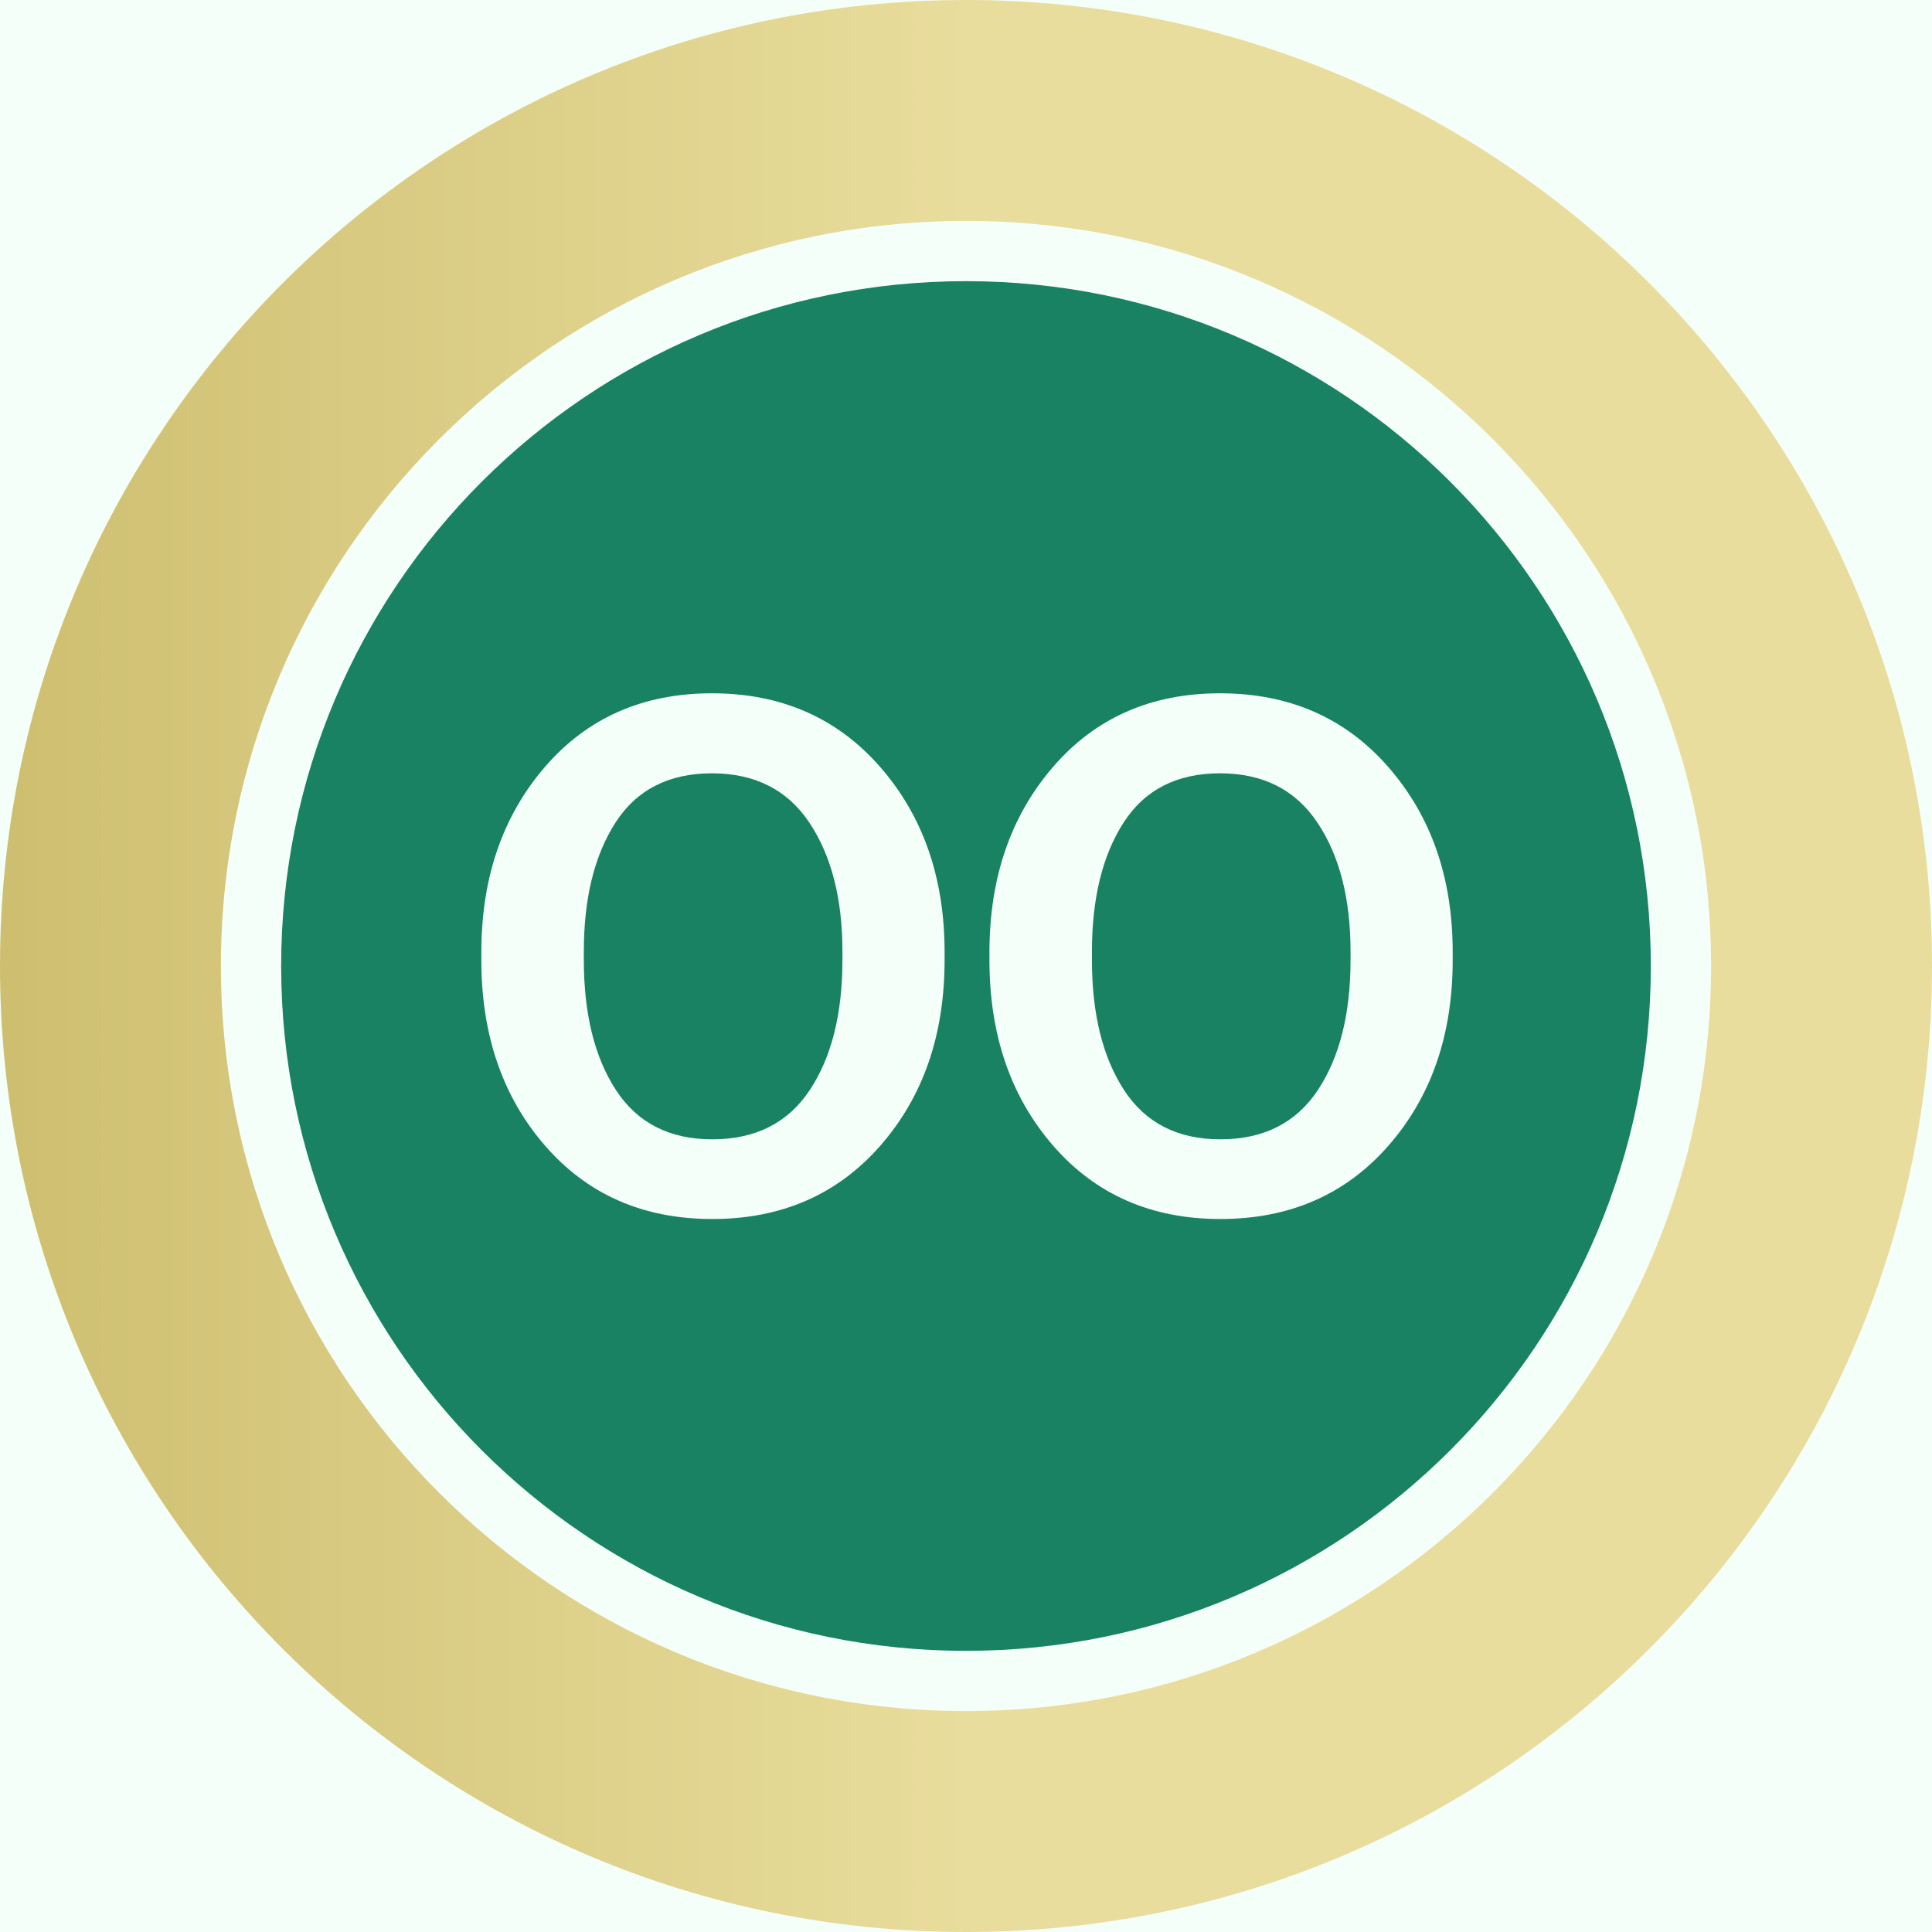
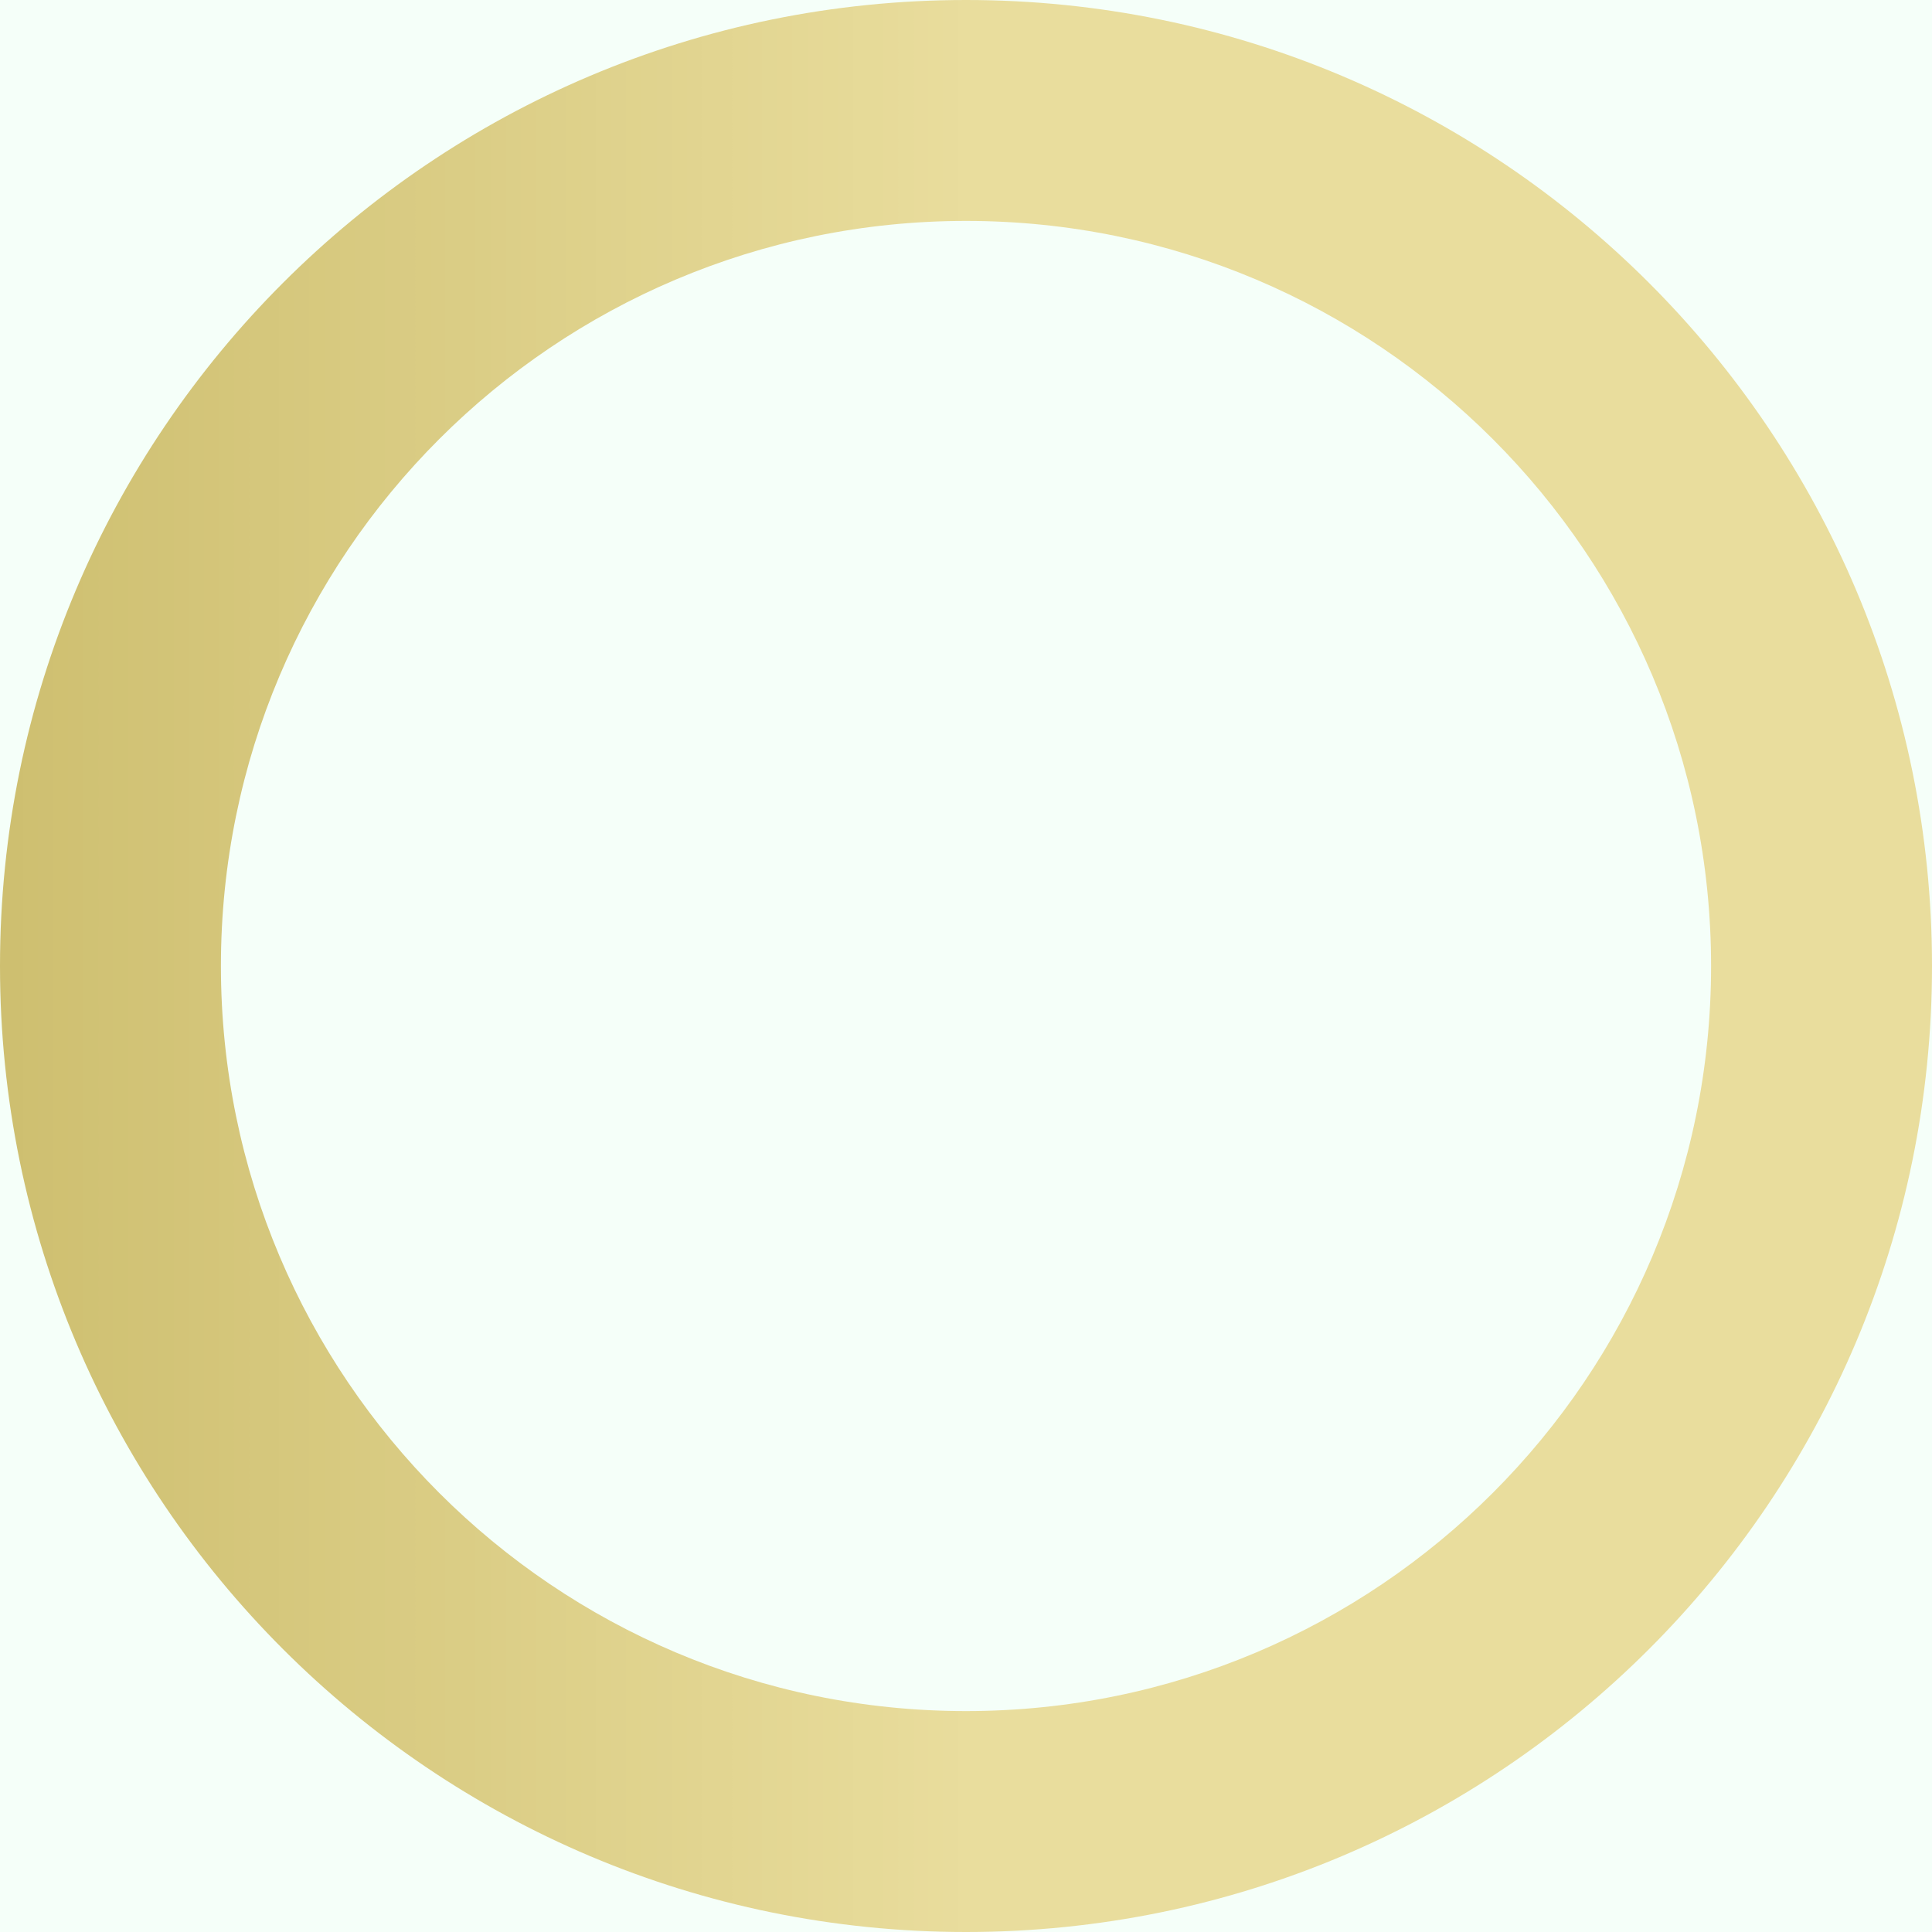
<svg xmlns="http://www.w3.org/2000/svg" width="1080" zoomAndPan="magnify" viewBox="0 0 810 810" height="1080" preserveAspectRatio="xMidYMid meet" version="1.2">
  <defs>
    <clipPath id="a97cf727ff">
      <path d="M 405 0 C 181.324 0 0 181.324 0 405 C 0 628.676 181.324 810 405 810 C 628.676 810 810 628.676 810 405 C 810 181.324 628.676 0 405 0 Z M 405 0 " />
    </clipPath>
    <linearGradient x1="0" gradientTransform="matrix(3.164,0,0,3.164,0,0)" y1="128" x2="256" gradientUnits="userSpaceOnUse" y2="128" id="2d2bccb60e">
      <stop style="stop-color:#cebf70;stop-opacity:1;" offset="0" />
      <stop style="stop-color:#cebf70;stop-opacity:1;" offset="0.008" />
      <stop style="stop-color:#cfc071;stop-opacity:1;" offset="0.016" />
      <stop style="stop-color:#cfc072;stop-opacity:1;" offset="0.023" />
      <stop style="stop-color:#d0c172;stop-opacity:1;" offset="0.031" />
      <stop style="stop-color:#d0c173;stop-opacity:1;" offset="0.039" />
      <stop style="stop-color:#d0c274;stop-opacity:1;" offset="0.047" />
      <stop style="stop-color:#d1c275;stop-opacity:1;" offset="0.055" />
      <stop style="stop-color:#d1c375;stop-opacity:1;" offset="0.062" />
      <stop style="stop-color:#d2c376;stop-opacity:1;" offset="0.07" />
      <stop style="stop-color:#d2c377;stop-opacity:1;" offset="0.078" />
      <stop style="stop-color:#d2c477;stop-opacity:1;" offset="0.086" />
      <stop style="stop-color:#d3c478;stop-opacity:1;" offset="0.094" />
      <stop style="stop-color:#d3c579;stop-opacity:1;" offset="0.102" />
      <stop style="stop-color:#d4c579;stop-opacity:1;" offset="0.109" />
      <stop style="stop-color:#d4c67a;stop-opacity:1;" offset="0.117" />
      <stop style="stop-color:#d5c67b;stop-opacity:1;" offset="0.125" />
      <stop style="stop-color:#d5c77c;stop-opacity:1;" offset="0.133" />
      <stop style="stop-color:#d5c77c;stop-opacity:1;" offset="0.141" />
      <stop style="stop-color:#d6c87d;stop-opacity:1;" offset="0.148" />
      <stop style="stop-color:#d6c87e;stop-opacity:1;" offset="0.156" />
      <stop style="stop-color:#d7c97e;stop-opacity:1;" offset="0.164" />
      <stop style="stop-color:#d7c97f;stop-opacity:1;" offset="0.172" />
      <stop style="stop-color:#d8ca80;stop-opacity:1;" offset="0.18" />
      <stop style="stop-color:#d8ca81;stop-opacity:1;" offset="0.188" />
      <stop style="stop-color:#d8cb81;stop-opacity:1;" offset="0.195" />
      <stop style="stop-color:#d9cb82;stop-opacity:1;" offset="0.203" />
      <stop style="stop-color:#d9cb83;stop-opacity:1;" offset="0.211" />
      <stop style="stop-color:#dacc83;stop-opacity:1;" offset="0.219" />
      <stop style="stop-color:#dacc84;stop-opacity:1;" offset="0.227" />
      <stop style="stop-color:#dacd85;stop-opacity:1;" offset="0.234" />
      <stop style="stop-color:#dbcd85;stop-opacity:1;" offset="0.242" />
      <stop style="stop-color:#dbce86;stop-opacity:1;" offset="0.25" />
      <stop style="stop-color:#dcce87;stop-opacity:1;" offset="0.258" />
      <stop style="stop-color:#dccf88;stop-opacity:1;" offset="0.266" />
      <stop style="stop-color:#ddcf88;stop-opacity:1;" offset="0.273" />
      <stop style="stop-color:#ddd089;stop-opacity:1;" offset="0.281" />
      <stop style="stop-color:#ddd08a;stop-opacity:1;" offset="0.289" />
      <stop style="stop-color:#ded18a;stop-opacity:1;" offset="0.297" />
      <stop style="stop-color:#ded18b;stop-opacity:1;" offset="0.305" />
      <stop style="stop-color:#dfd28c;stop-opacity:1;" offset="0.312" />
      <stop style="stop-color:#dfd28d;stop-opacity:1;" offset="0.32" />
      <stop style="stop-color:#e0d38d;stop-opacity:1;" offset="0.328" />
      <stop style="stop-color:#e0d38e;stop-opacity:1;" offset="0.336" />
      <stop style="stop-color:#e0d38f;stop-opacity:1;" offset="0.344" />
      <stop style="stop-color:#e1d48f;stop-opacity:1;" offset="0.352" />
      <stop style="stop-color:#e1d490;stop-opacity:1;" offset="0.359" />
      <stop style="stop-color:#e2d591;stop-opacity:1;" offset="0.367" />
      <stop style="stop-color:#e2d591;stop-opacity:1;" offset="0.375" />
      <stop style="stop-color:#e3d692;stop-opacity:1;" offset="0.383" />
      <stop style="stop-color:#e3d693;stop-opacity:1;" offset="0.391" />
      <stop style="stop-color:#e3d794;stop-opacity:1;" offset="0.398" />
      <stop style="stop-color:#e4d794;stop-opacity:1;" offset="0.406" />
      <stop style="stop-color:#e4d895;stop-opacity:1;" offset="0.414" />
      <stop style="stop-color:#e5d896;stop-opacity:1;" offset="0.422" />
      <stop style="stop-color:#e5d996;stop-opacity:1;" offset="0.43" />
      <stop style="stop-color:#e5d997;stop-opacity:1;" offset="0.438" />
      <stop style="stop-color:#e6da98;stop-opacity:1;" offset="0.445" />
      <stop style="stop-color:#e6da98;stop-opacity:1;" offset="0.453" />
      <stop style="stop-color:#e7da99;stop-opacity:1;" offset="0.461" />
      <stop style="stop-color:#e7db9a;stop-opacity:1;" offset="0.469" />
      <stop style="stop-color:#e8db9b;stop-opacity:1;" offset="0.477" />
      <stop style="stop-color:#e8dc9b;stop-opacity:1;" offset="0.484" />
      <stop style="stop-color:#e8dc9c;stop-opacity:1;" offset="0.492" />
      <stop style="stop-color:#e9dd9d;stop-opacity:1;" offset="0.5" />
      <stop style="stop-color:#e9dd9d;stop-opacity:1;" offset="1" />
    </linearGradient>
    <clipPath id="47cc7671f8">
      <path d="M 92.621 92.621 L 717.379 92.621 L 717.379 717.379 L 92.621 717.379 Z M 92.621 92.621 " />
    </clipPath>
    <clipPath id="3bddb59188">
      <path d="M 405 92.621 C 232.477 92.621 92.621 232.477 92.621 405 C 92.621 577.523 232.477 717.379 405 717.379 C 577.523 717.379 717.379 577.523 717.379 405 C 717.379 232.477 577.523 92.621 405 92.621 Z M 405 92.621 " />
    </clipPath>
    <clipPath id="42015d5fbd">
-       <path d="M 117.879 117.879 L 692.121 117.879 L 692.121 692.121 L 117.879 692.121 Z M 117.879 117.879 " />
-     </clipPath>
+       </clipPath>
    <clipPath id="504852b70d">
      <path d="M 405 117.879 C 246.426 117.879 117.879 246.426 117.879 405 C 117.879 563.574 246.426 692.121 405 692.121 C 563.574 692.121 692.121 563.574 692.121 405 C 692.121 246.426 563.574 117.879 405 117.879 Z M 405 117.879 " />
    </clipPath>
  </defs>
  <g id="ffcea11936">
-     <rect x="0" width="810" y="0" height="810" style="fill:#ffffff;fill-opacity:1;stroke:none;" />
    <rect x="0" width="810" y="0" height="810" style="fill:#f5fff9;fill-opacity:1;stroke:none;" />
    <g clip-rule="nonzero" clip-path="url(#a97cf727ff)">
      <rect x="0" width="810" y="0" height="810" style="fill:url(#2d2bccb60e);stroke:none;" />
    </g>
    <g clip-rule="nonzero" clip-path="url(#47cc7671f8)">
      <g clip-rule="nonzero" clip-path="url(#3bddb59188)">
        <path style=" stroke:none;fill-rule:nonzero;fill:#f5fff9;fill-opacity:1;" d="M 92.621 92.621 L 717.379 92.621 L 717.379 717.379 L 92.621 717.379 Z M 92.621 92.621 " />
      </g>
    </g>
    <g clip-rule="nonzero" clip-path="url(#42015d5fbd)">
      <g clip-rule="nonzero" clip-path="url(#504852b70d)">
        <path style=" stroke:none;fill-rule:nonzero;fill:#198263;fill-opacity:1;" d="M 117.879 117.879 L 692.121 117.879 L 692.121 692.121 L 117.879 692.121 Z M 117.879 117.879 " />
      </g>
    </g>
    <g style="fill:#f5fff9;fill-opacity:1;">
      <g transform="translate(191.947, 507.98)">
        <path style="stroke:none" d="M 204.078 -105.5 C 204.078 -74.102 195.098 -48.156 177.141 -27.656 C 159.191 -7.156 135.703 3.094 106.672 3.094 C 77.734 3.094 54.363 -7.156 36.562 -27.656 C 18.758 -48.156 9.859 -74.102 9.859 -105.5 L 9.859 -108.734 C 9.859 -139.922 18.734 -165.812 36.484 -186.406 C 54.242 -207.008 77.594 -217.312 106.531 -217.312 C 135.562 -217.312 159.078 -207.008 177.078 -186.406 C 195.078 -165.812 204.078 -139.922 204.078 -108.734 Z M 161.25 -109.031 C 161.25 -131.195 156.641 -149.191 147.422 -163.016 C 138.203 -176.848 124.57 -183.766 106.531 -183.766 C 88.477 -183.766 75.016 -176.898 66.141 -163.172 C 57.266 -149.441 52.828 -131.395 52.828 -109.031 L 52.828 -105.5 C 52.828 -82.938 57.312 -64.766 66.281 -50.984 C 75.258 -37.203 88.723 -30.312 106.672 -30.312 C 124.816 -30.312 138.445 -37.203 147.562 -50.984 C 156.688 -64.766 161.25 -82.938 161.25 -105.5 Z M 161.25 -109.031 " />
      </g>
    </g>
    <g style="fill:#f5fff9;fill-opacity:1;">
      <g transform="translate(404.972, 507.98)">
        <path style="stroke:none" d="M 204.078 -105.5 C 204.078 -74.102 195.098 -48.156 177.141 -27.656 C 159.191 -7.156 135.703 3.094 106.672 3.094 C 77.734 3.094 54.363 -7.156 36.562 -27.656 C 18.758 -48.156 9.859 -74.102 9.859 -105.5 L 9.859 -108.734 C 9.859 -139.922 18.734 -165.812 36.484 -186.406 C 54.242 -207.008 77.594 -217.312 106.531 -217.312 C 135.562 -217.312 159.078 -207.008 177.078 -186.406 C 195.078 -165.812 204.078 -139.922 204.078 -108.734 Z M 161.25 -109.031 C 161.25 -131.195 156.641 -149.191 147.422 -163.016 C 138.203 -176.848 124.57 -183.766 106.531 -183.766 C 88.477 -183.766 75.016 -176.898 66.141 -163.172 C 57.266 -149.441 52.828 -131.395 52.828 -109.031 L 52.828 -105.5 C 52.828 -82.938 57.312 -64.766 66.281 -50.984 C 75.258 -37.203 88.723 -30.312 106.672 -30.312 C 124.816 -30.312 138.445 -37.203 147.562 -50.984 C 156.688 -64.766 161.25 -82.938 161.25 -105.5 Z M 161.25 -109.031 " />
      </g>
    </g>
  </g>
</svg>